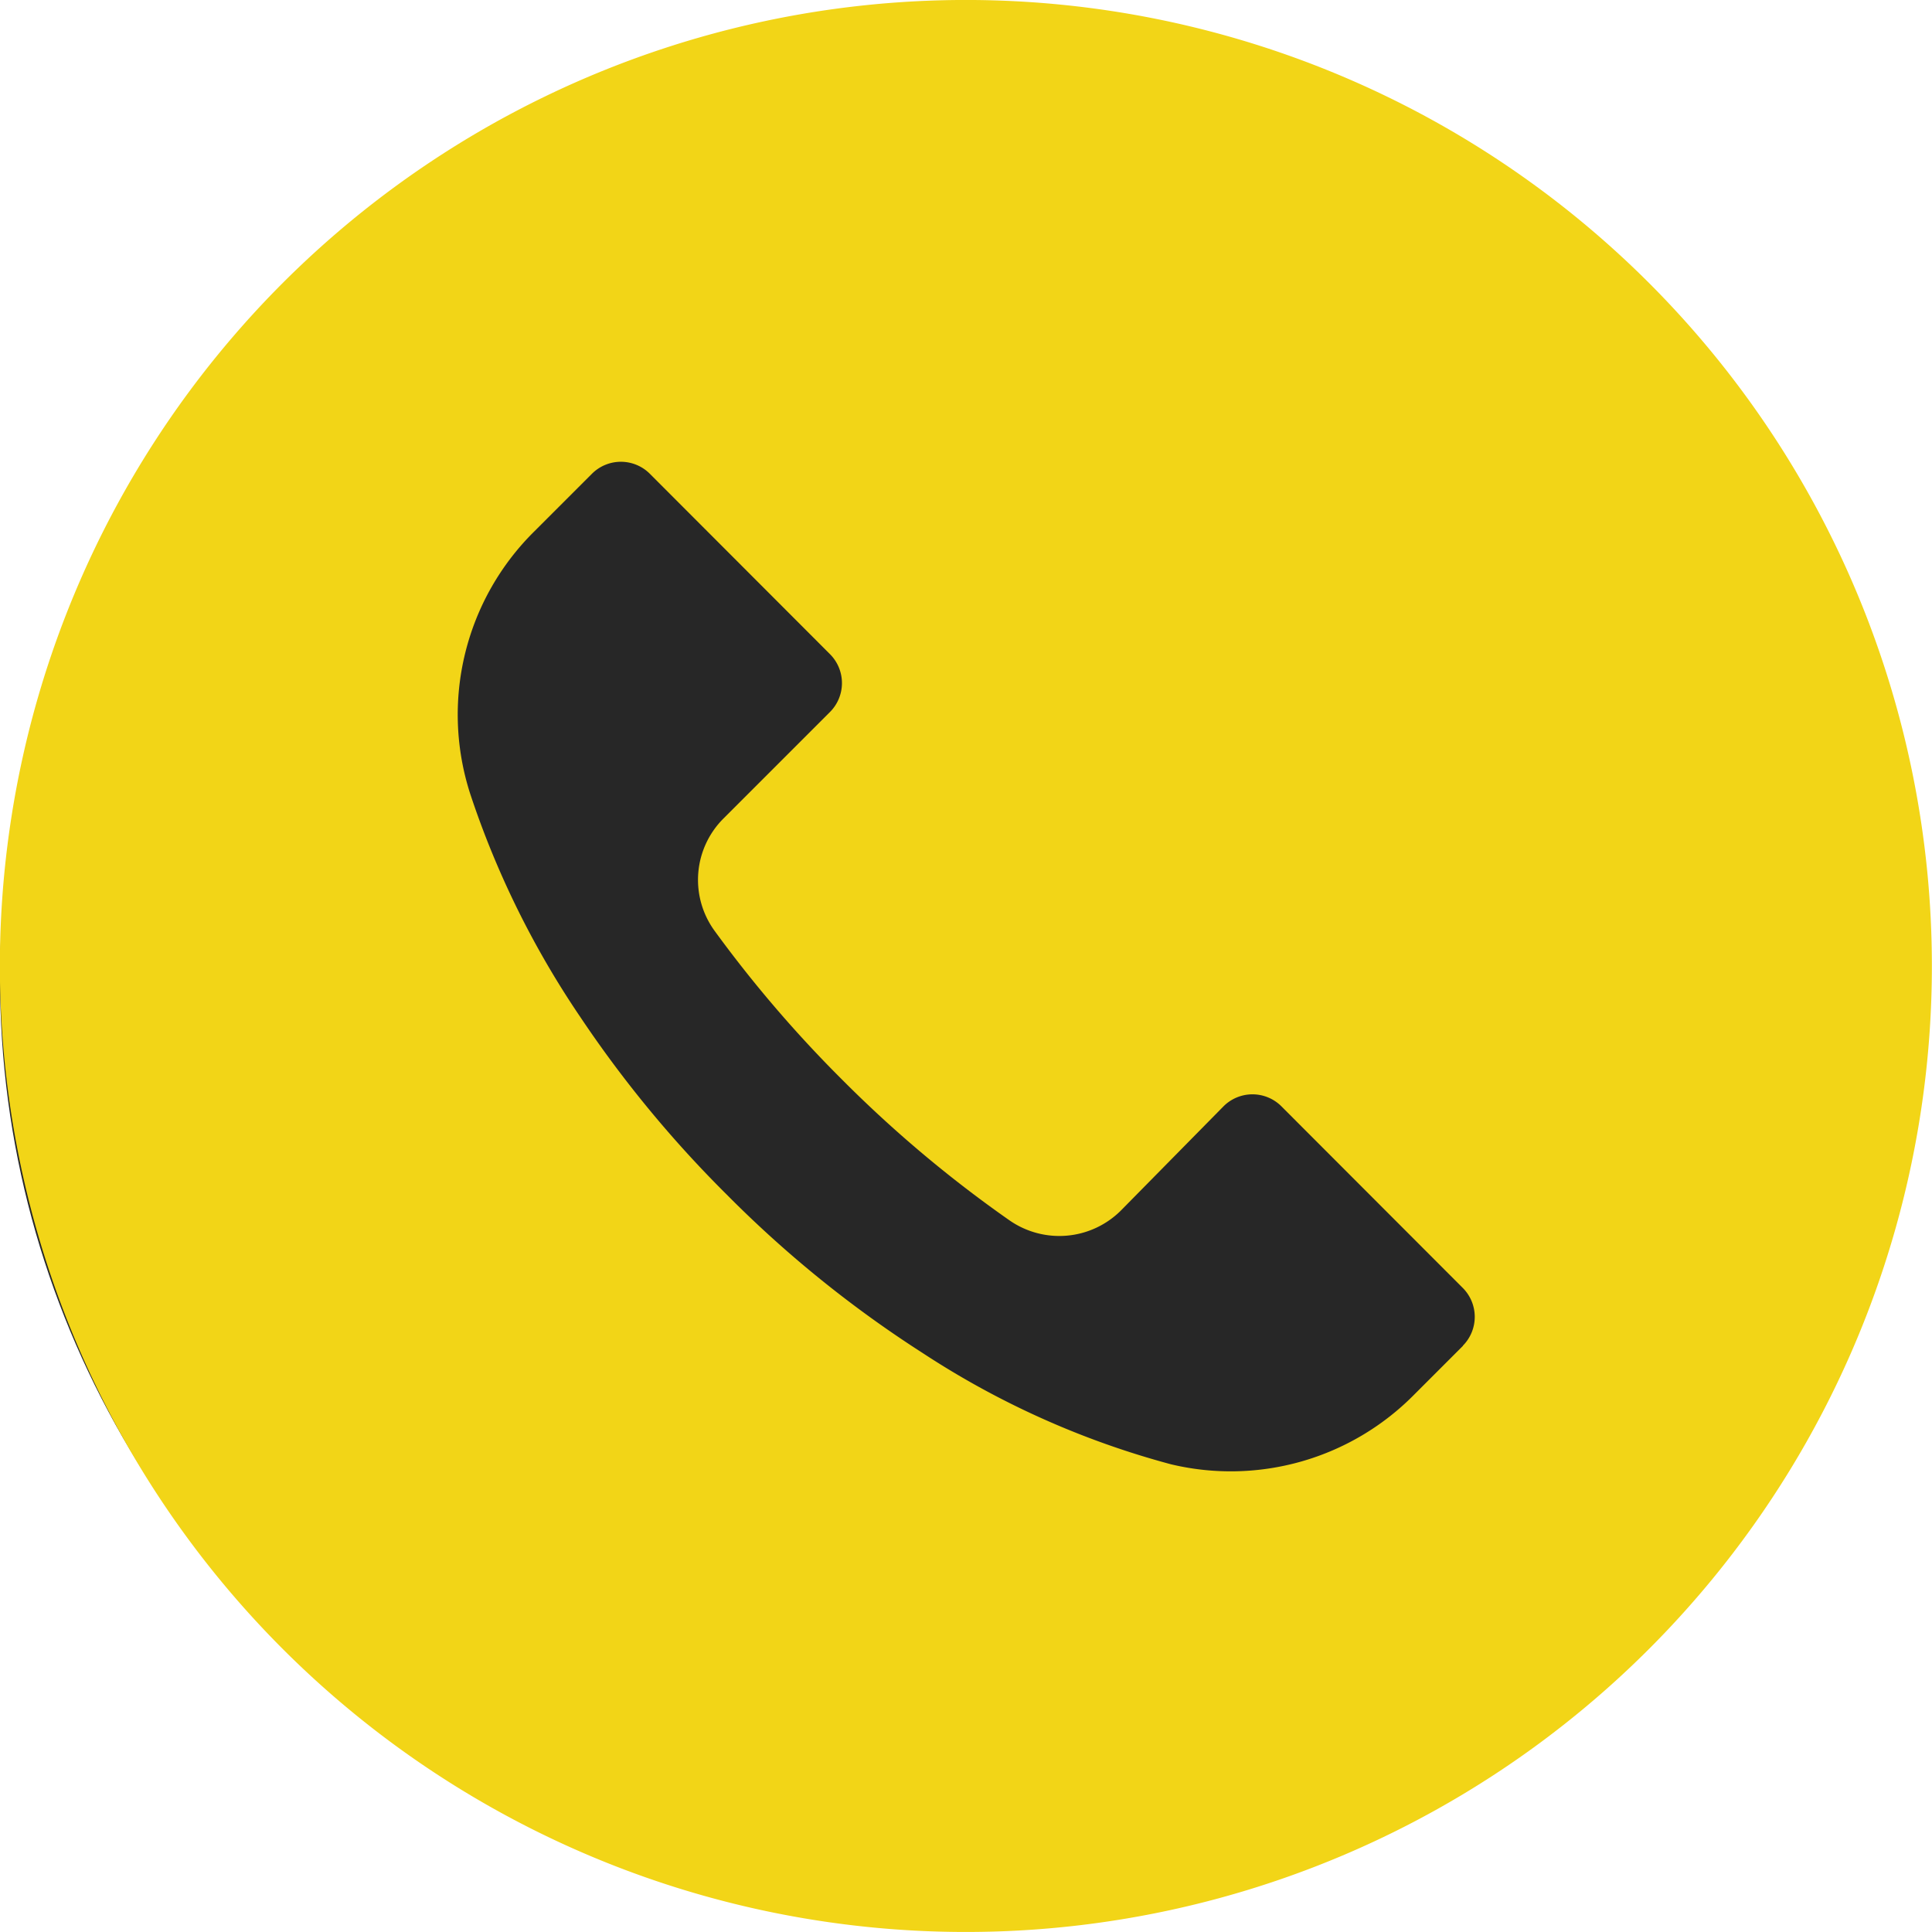
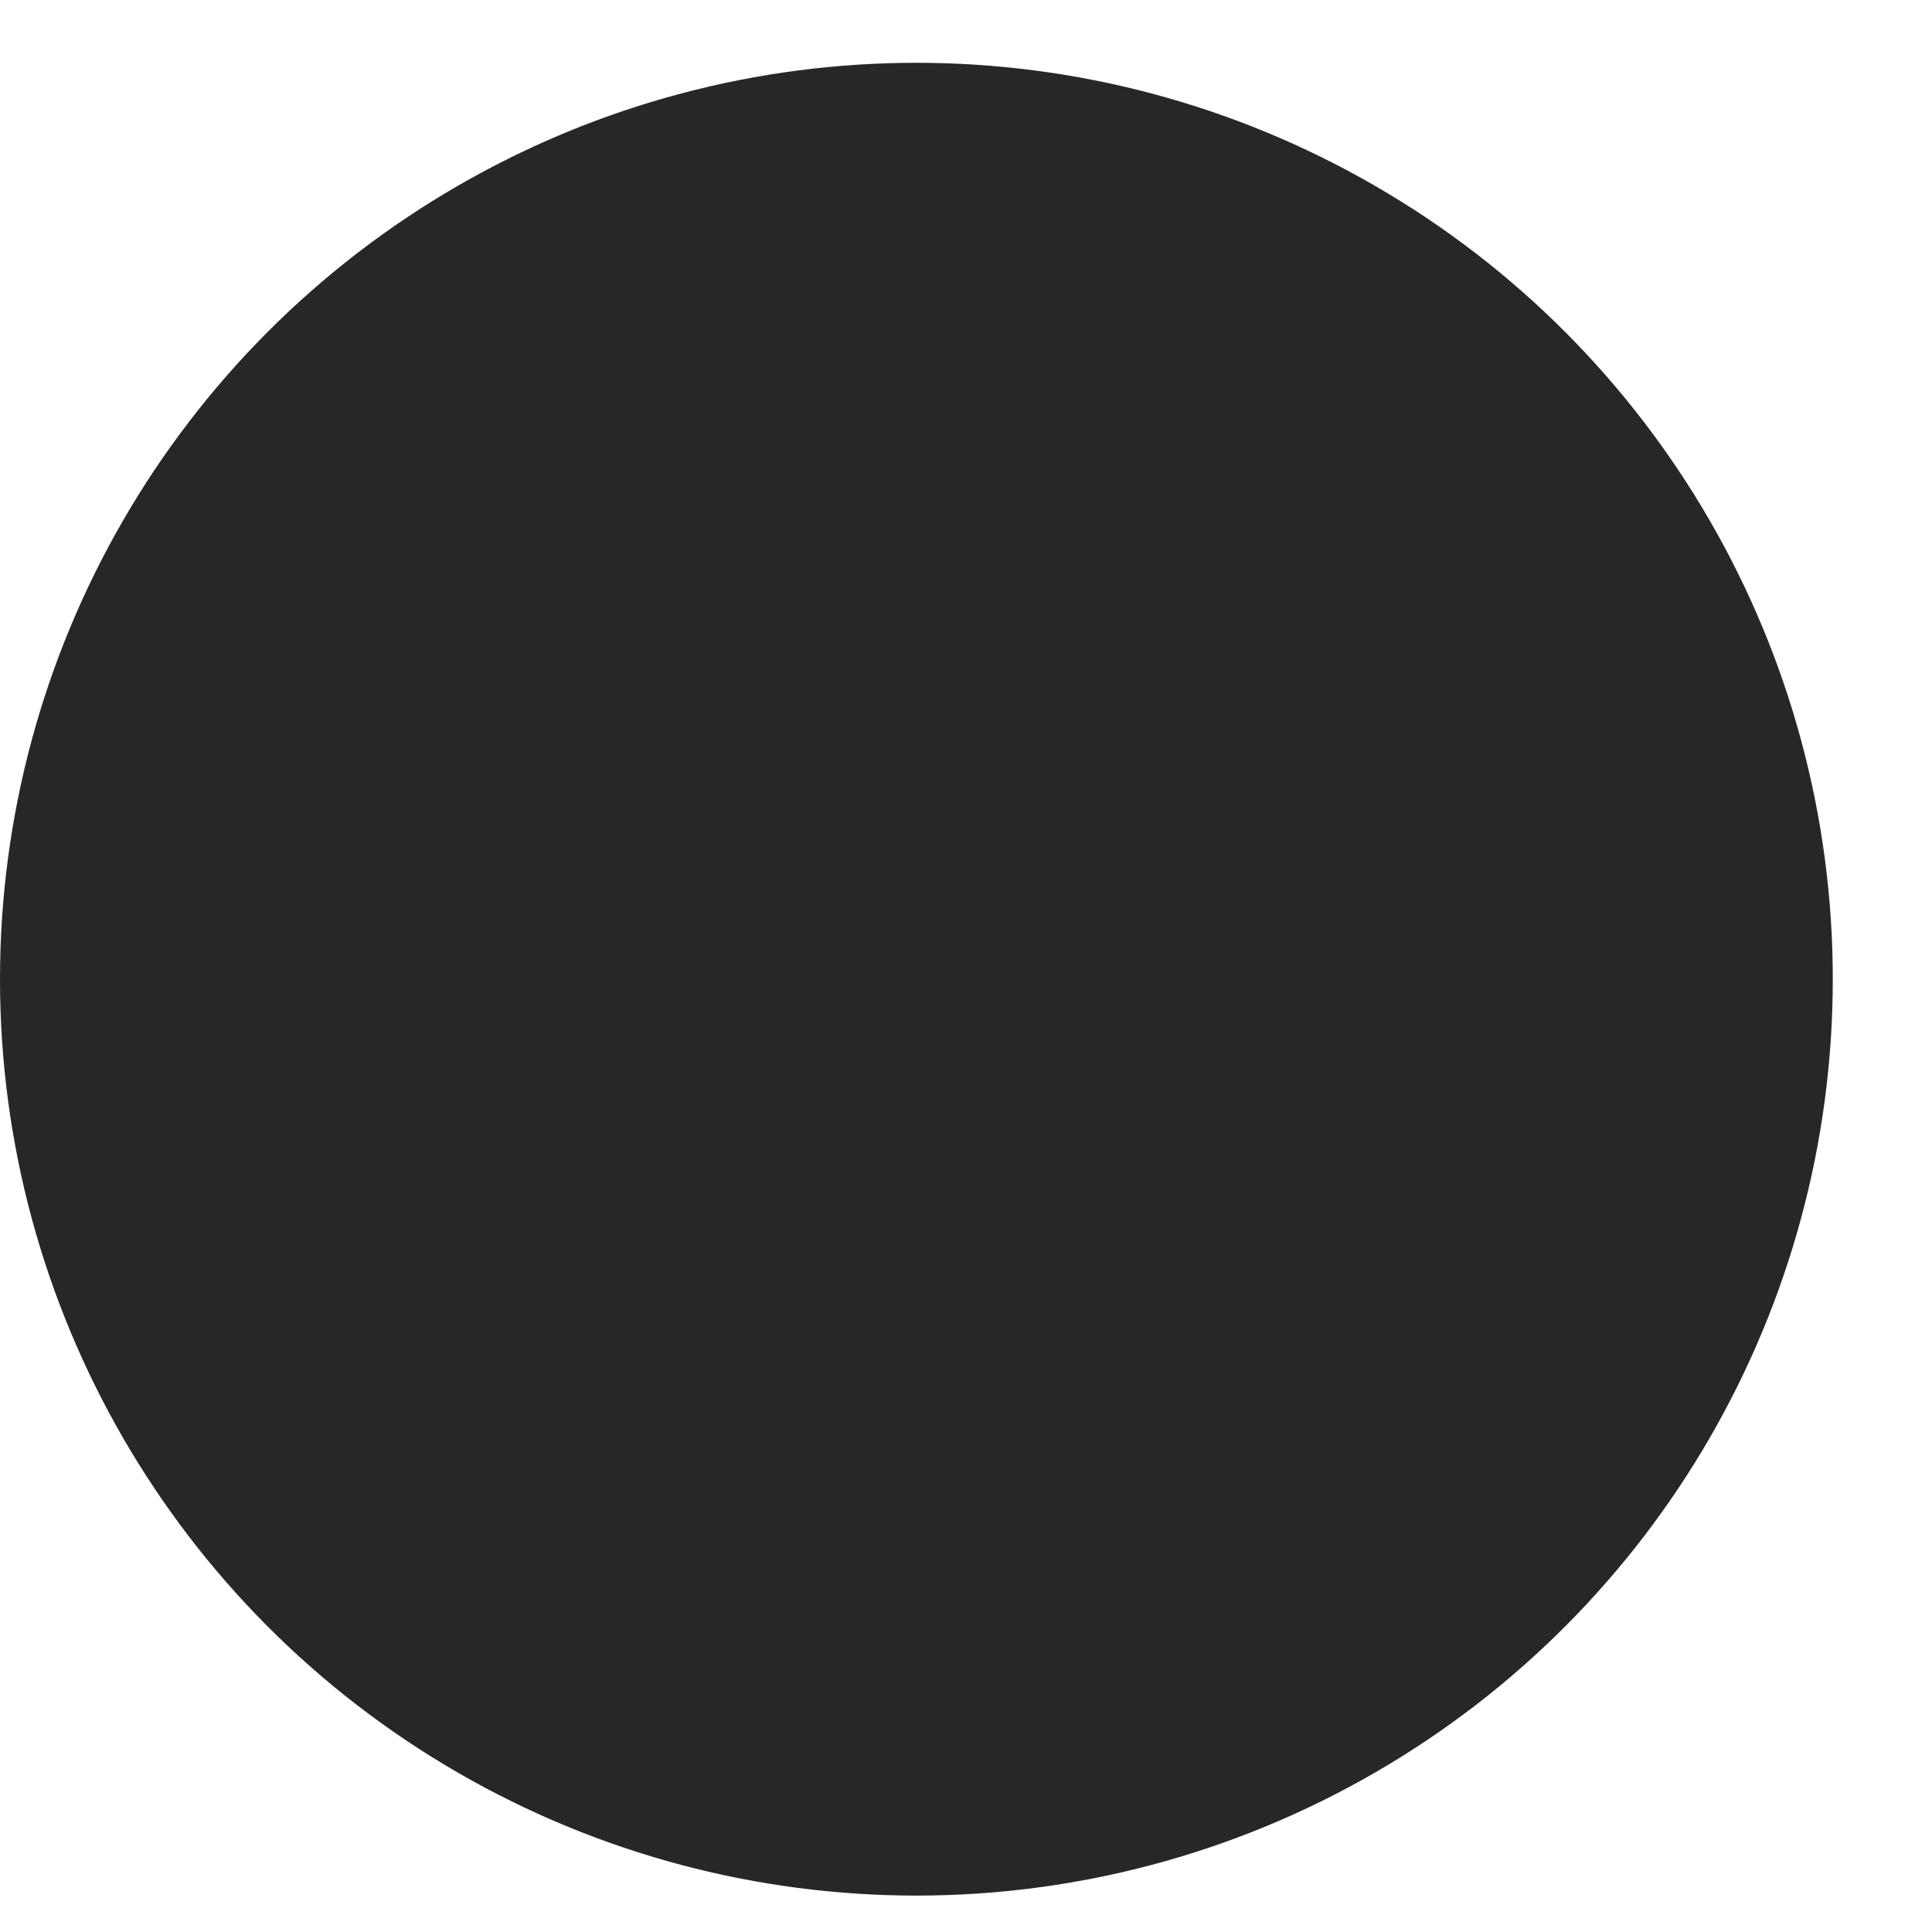
<svg xmlns="http://www.w3.org/2000/svg" width="15.812" height="15.812" viewBox="0 0 15.812 15.812">
  <g id="иконка_телефона" data-name="иконка телефона" transform="translate(-278 -4585.486)">
    <circle id="Эллипс_7" data-name="Эллипс 7" cx="7.5" cy="7.5" r="7.5" transform="translate(278 4586)" fill="#272727" />
-     <path id="Контур_1" data-name="Контур 1" d="M13.495,2.314A7.906,7.906,0,1,0,15.811,7.9,7.906,7.906,0,0,0,13.495,2.314Zm-1.522,8.7h0v0l-.4.4a2.108,2.108,0,0,1-1.99.569,7.005,7.005,0,0,1-2.034-.912,9.4,9.4,0,0,1-1.6-1.294,9.472,9.472,0,0,1-1.2-1.455,7.378,7.378,0,0,1-.9-1.824,2.108,2.108,0,0,1,.527-2.153l.469-.469a.335.335,0,0,1,.473,0h0L6.793,5.353a.335.335,0,0,1,0,.473h0l-.87.87a.709.709,0,0,0-.074.922A10.171,10.171,0,0,0,6.891,8.834a10.108,10.108,0,0,0,1.37,1.152.714.714,0,0,0,.912-.079l.841-.854a.335.335,0,0,1,.473,0h0l1.484,1.486A.335.335,0,0,1,11.973,11.012Z" transform="translate(278 4585.487)" fill="#f2d517" />
  </g>
</svg>